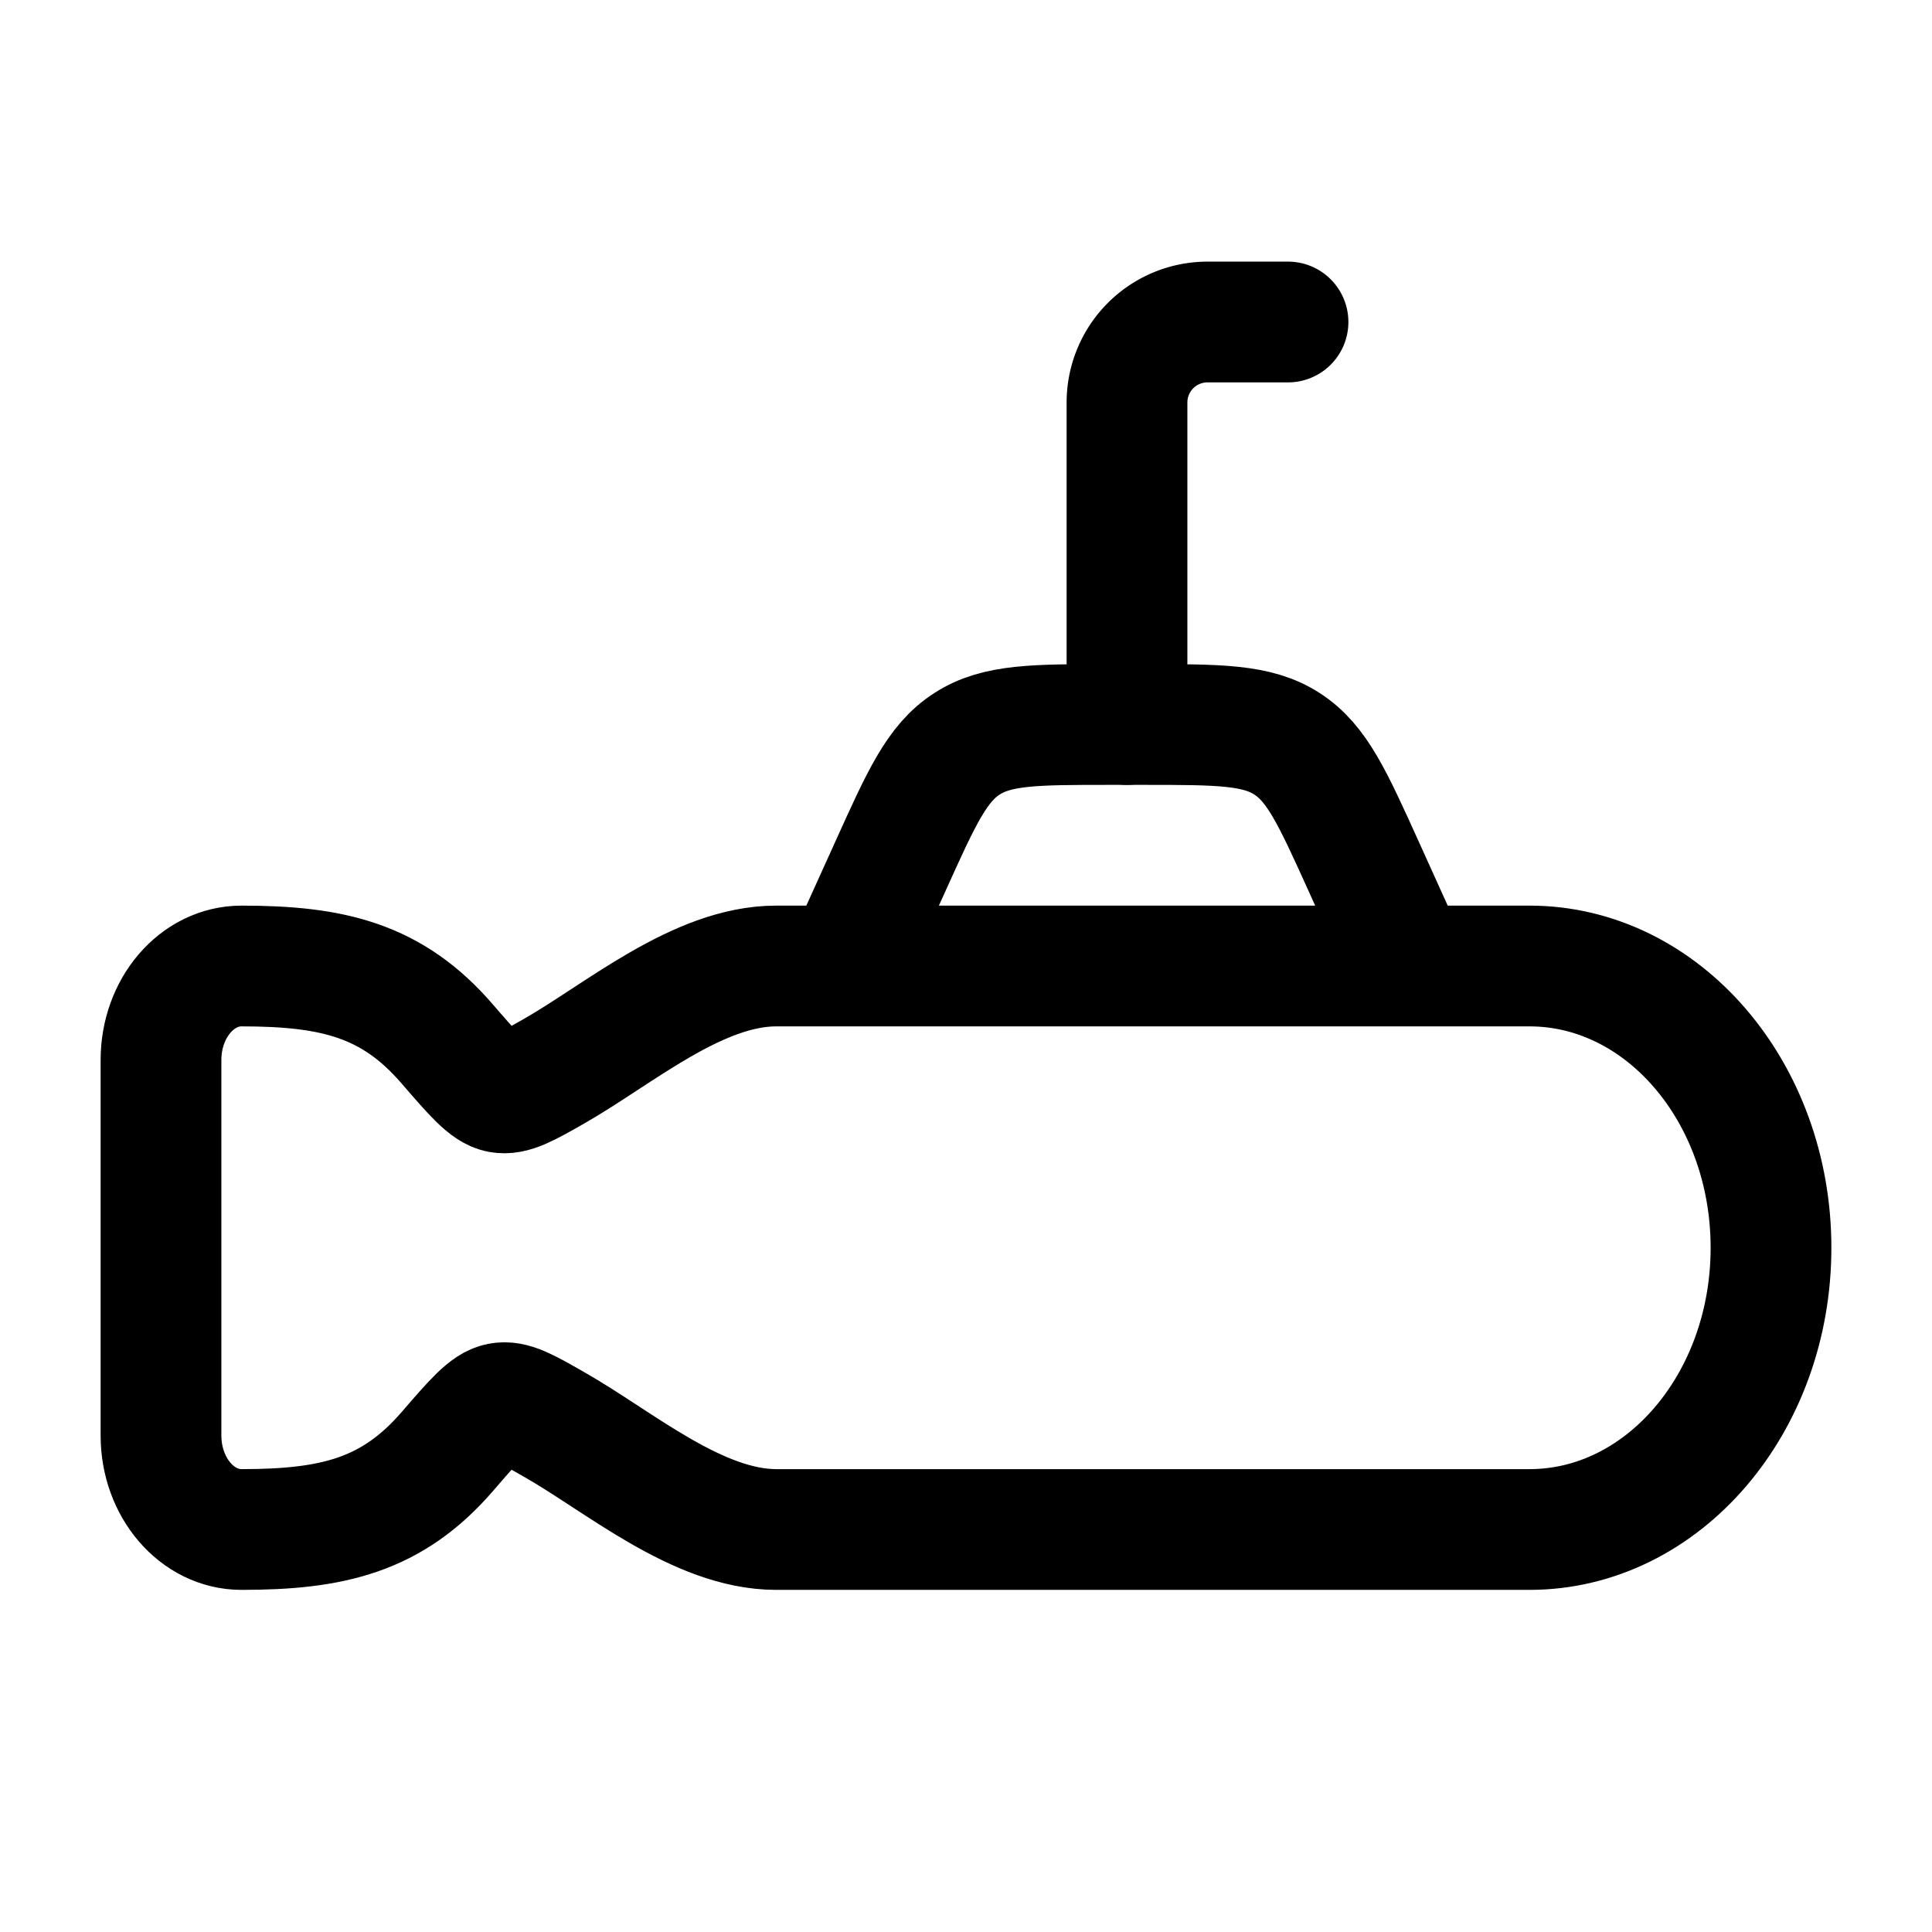
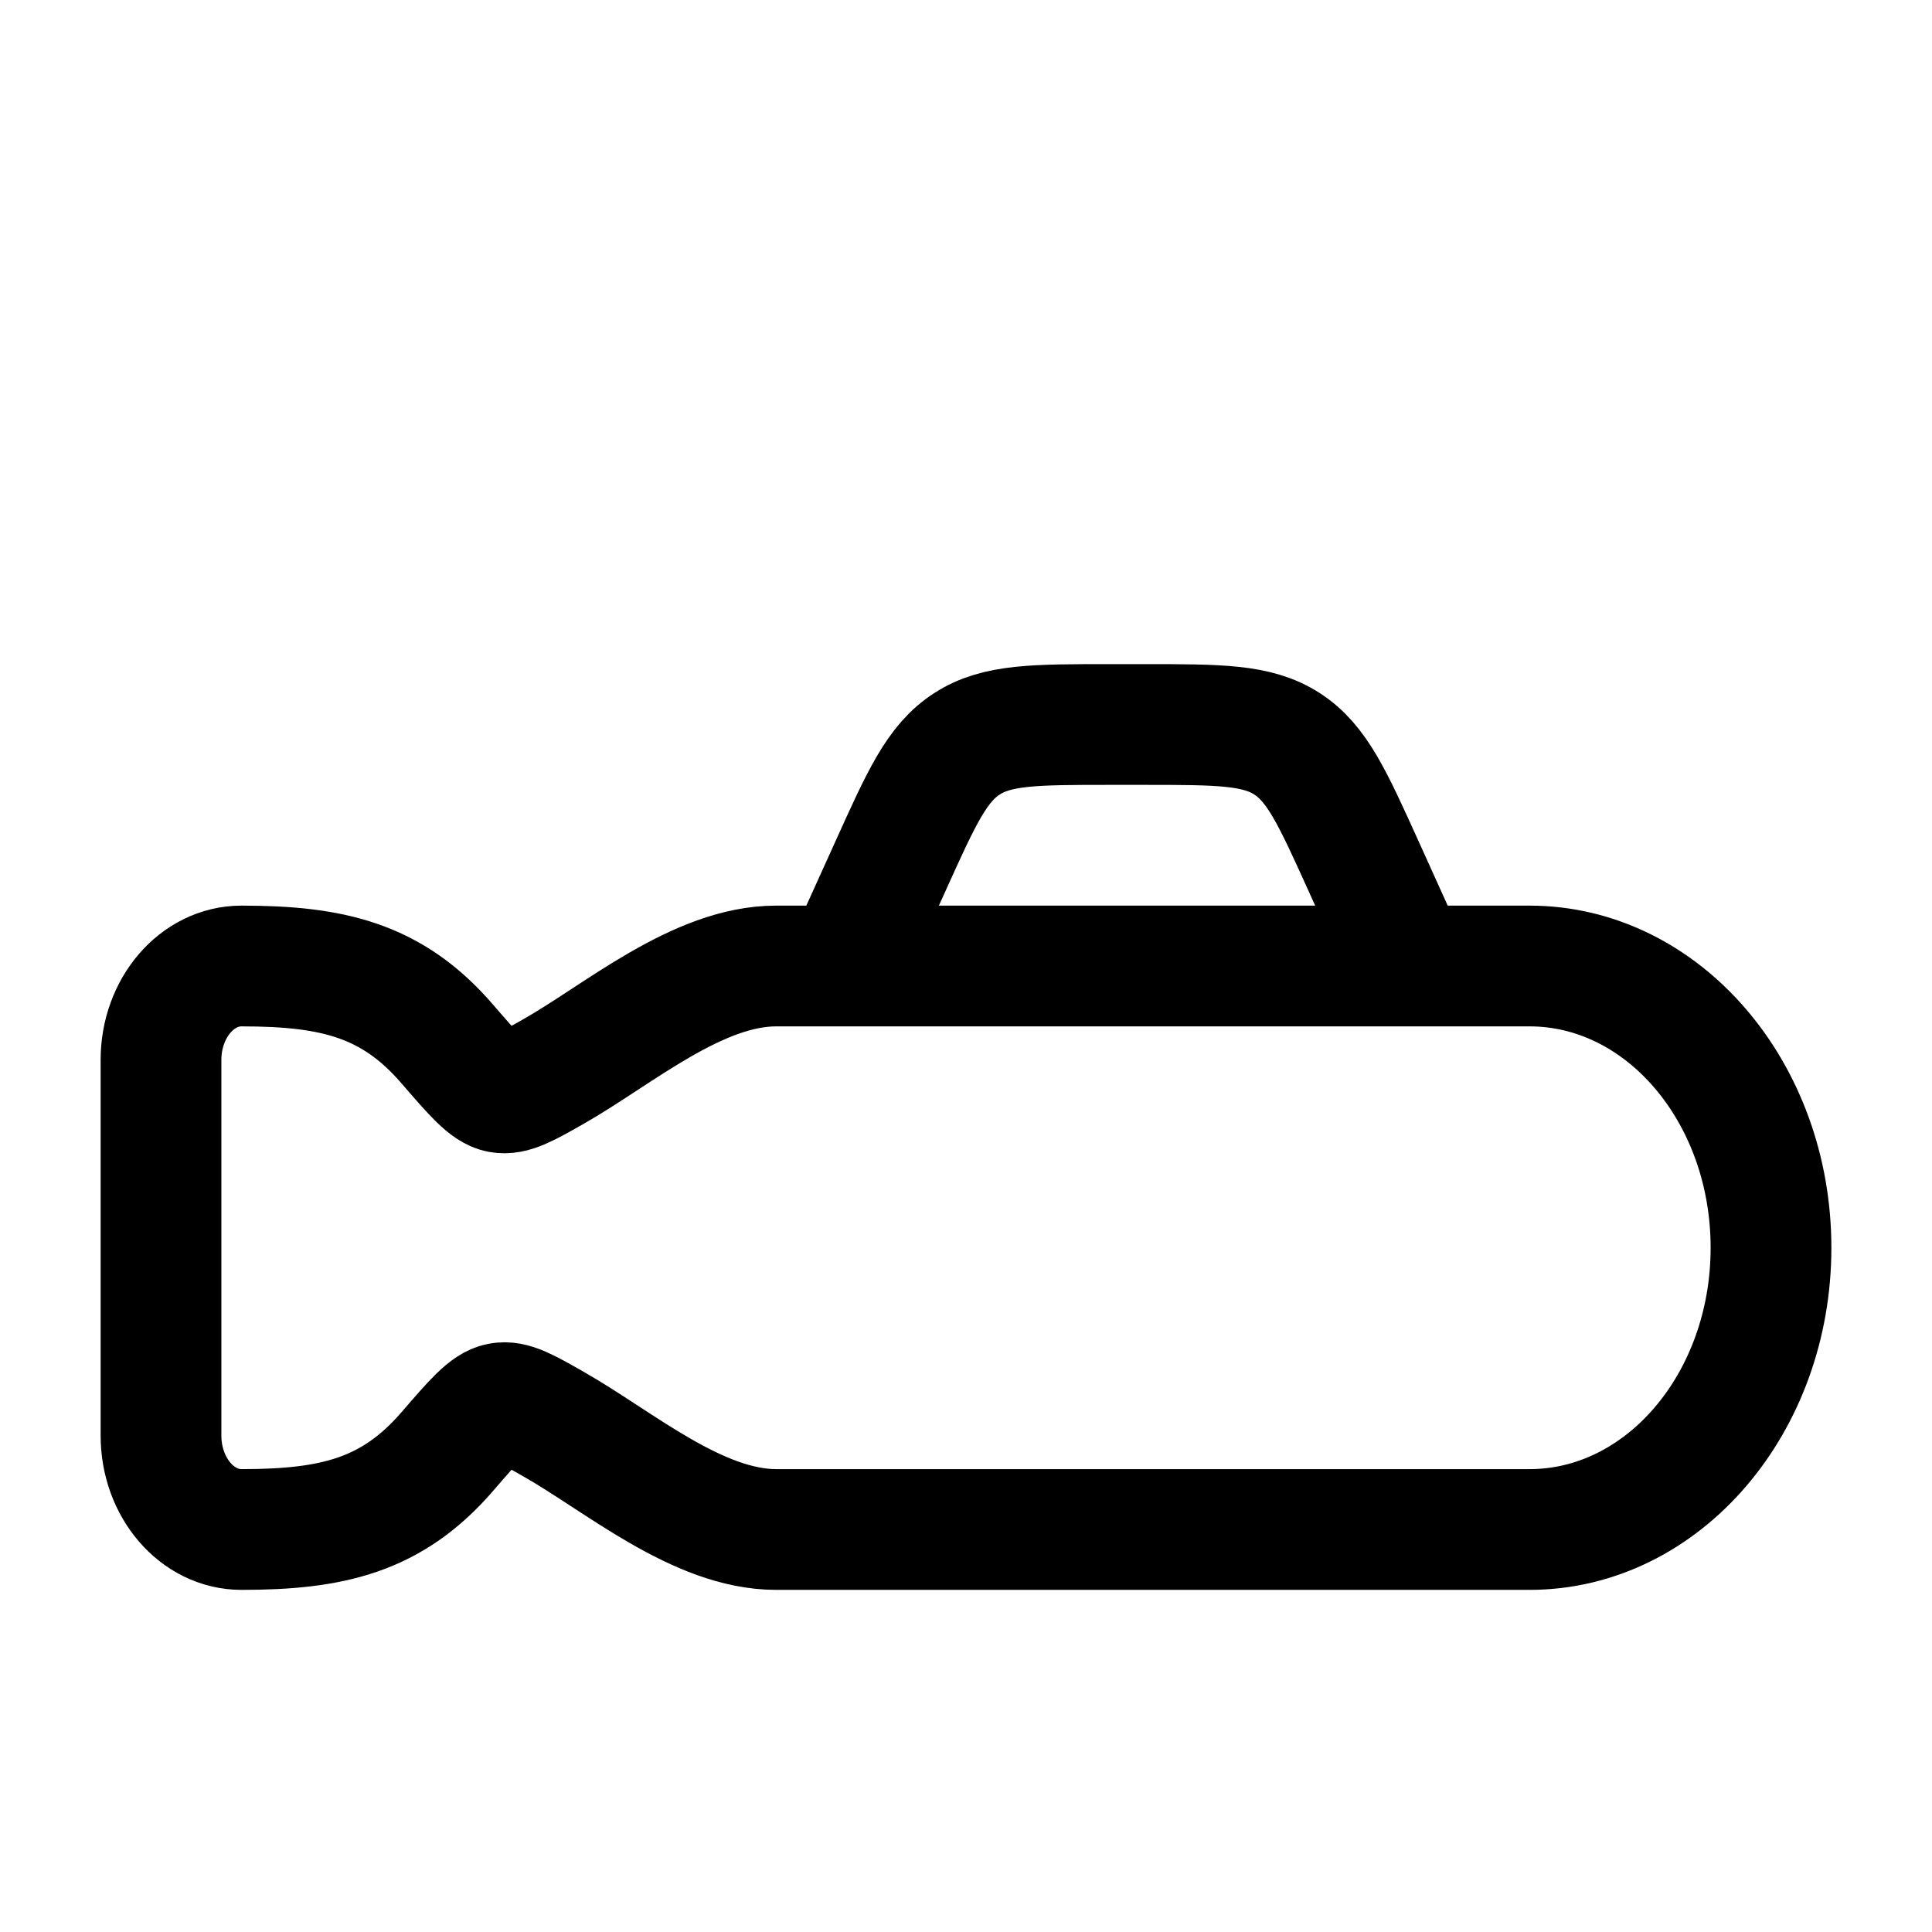
<svg xmlns="http://www.w3.org/2000/svg" width="200" height="200" viewBox="0 0 24 24">
  <g fill="none" stroke="currentColor" stroke-linecap="round" stroke-linejoin="round" stroke-width="1.5" color="currentColor">
    <path d="M19 12H9.641c-.976 0-1.956.85-2.762 1.309c-.343.195-.514.292-.672.262c-.157-.03-.321-.221-.65-.601C4.872 12.174 4.13 12 3 12c-.552 0-1 .522-1 1.167v4.666C2 18.478 2.448 19 3 19c1.129 0 1.871-.174 2.558-.97c.328-.38.492-.57.65-.6c.157-.031.328.067.67.262C7.686 18.15 8.666 19 9.642 19H19c1.657 0 3-1.567 3-3.5S20.657 12 19 12m-8.5 0l.56-1.236c.387-.857.58-1.285.952-1.524c.371-.24.84-.24 1.78-.24h.415c.94 0 1.41 0 1.781.24c.372.24.565.667.953 1.524L17.5 12" />
-     <path d="M14 9V5a1 1 0 0 1 1-1h1" />
  </g>
</svg>